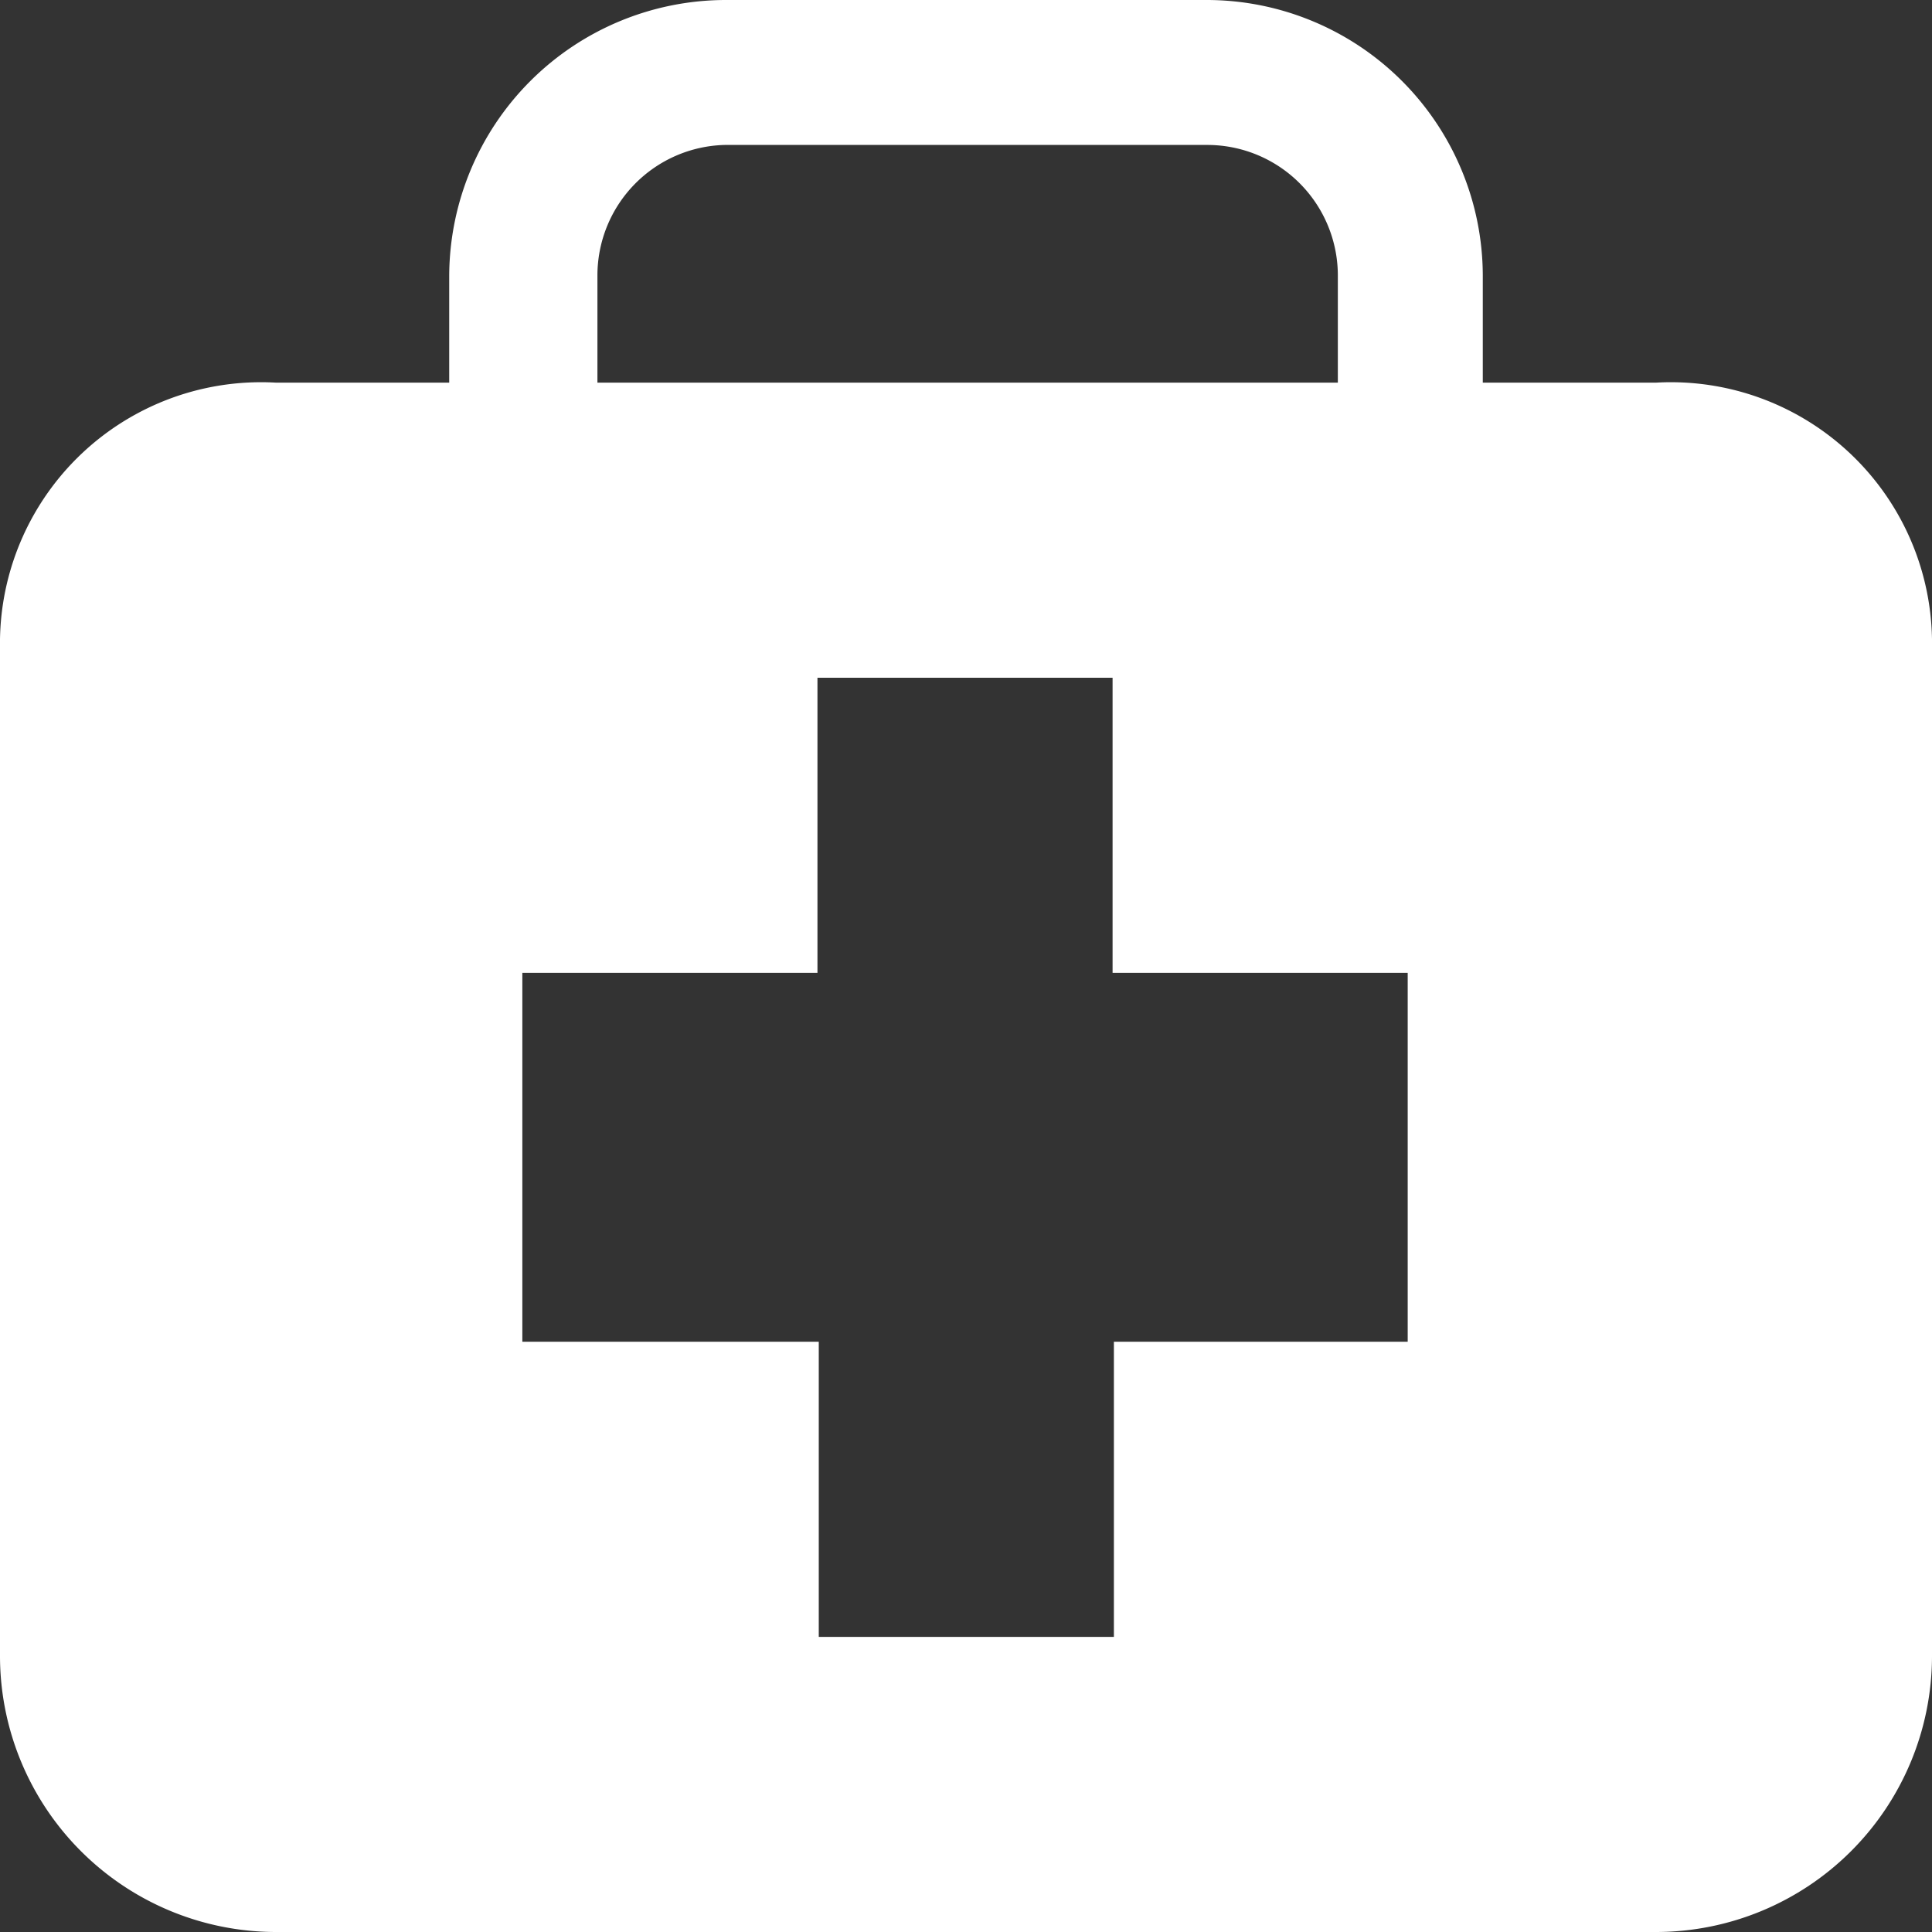
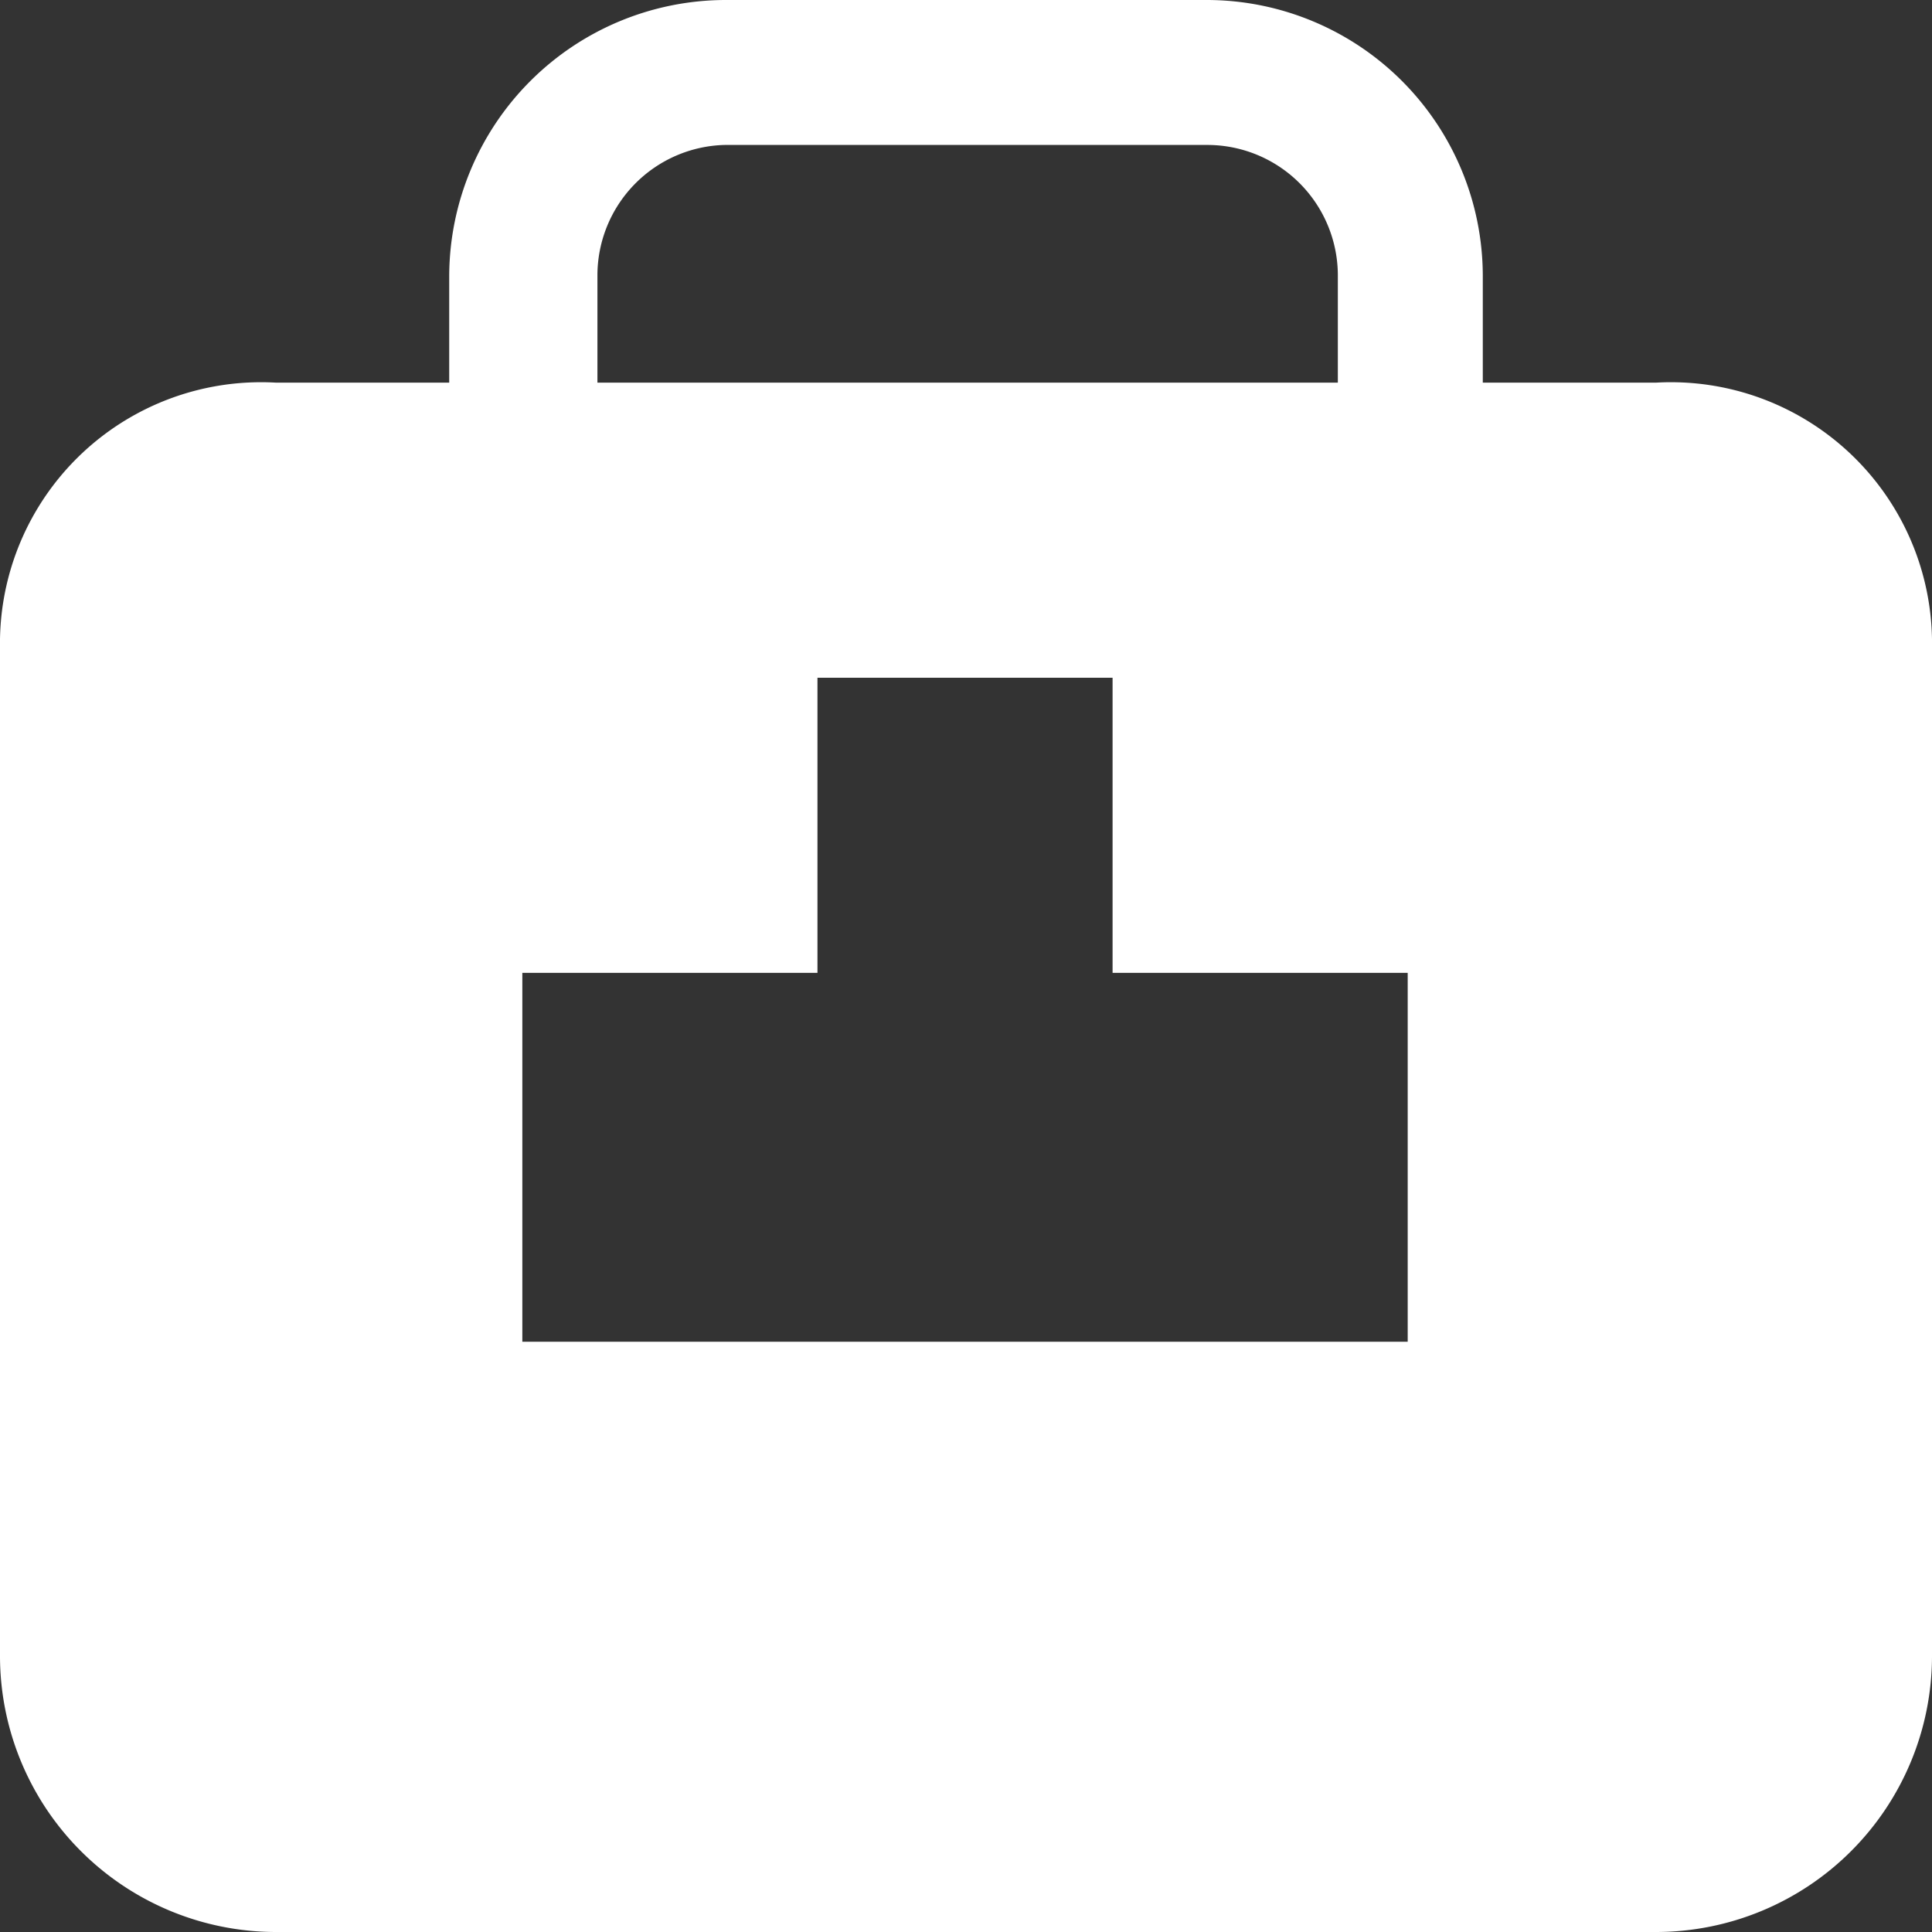
<svg xmlns="http://www.w3.org/2000/svg" id="Capa_1" data-name="Capa 1" viewBox="0 0 29.59 29.59">
  <rect x="0" y="0" width="29.59" height="29.59" fill="#333333" stroke="none" />
  <defs>
    <style>.cls-1{fill:#fff;}</style>
  </defs>
-   <path id="_Compound_Path_" data-name="&lt;Compound Path&gt;" class="cls-1" d="M25.37,5.86H22.71V4.22A4.23,4.23,0,0,0,18.49,0H11.1A4.24,4.24,0,0,0,6.88,4.22V5.86H4.22A4,4,0,0,0,0,9.79V25.37a4.23,4.23,0,0,0,4.22,4.22H25.37a4.23,4.23,0,0,0,4.22-4.22V9.79A4,4,0,0,0,25.37,5.86ZM9.15,4.22a2,2,0,0,1,1.95-2h7.39a2,2,0,0,1,2,2V5.86H9.15ZM21.58,20.55H17.06v4.52H12.54V20.55H8V14.9h4.52V10.38h4.52V14.9h4.52v5.65Z" />
+   <path id="_Compound_Path_" data-name="&lt;Compound Path&gt;" class="cls-1" d="M25.37,5.86H22.71V4.22A4.23,4.23,0,0,0,18.49,0H11.1A4.24,4.24,0,0,0,6.88,4.22V5.86H4.22A4,4,0,0,0,0,9.79V25.37a4.23,4.23,0,0,0,4.22,4.22H25.37a4.23,4.23,0,0,0,4.22-4.22V9.79A4,4,0,0,0,25.37,5.86ZM9.15,4.22a2,2,0,0,1,1.95-2h7.39a2,2,0,0,1,2,2V5.86H9.15ZM21.58,20.55H17.06H12.54V20.55H8V14.9h4.52V10.38h4.52V14.9h4.52v5.65Z" />
</svg>